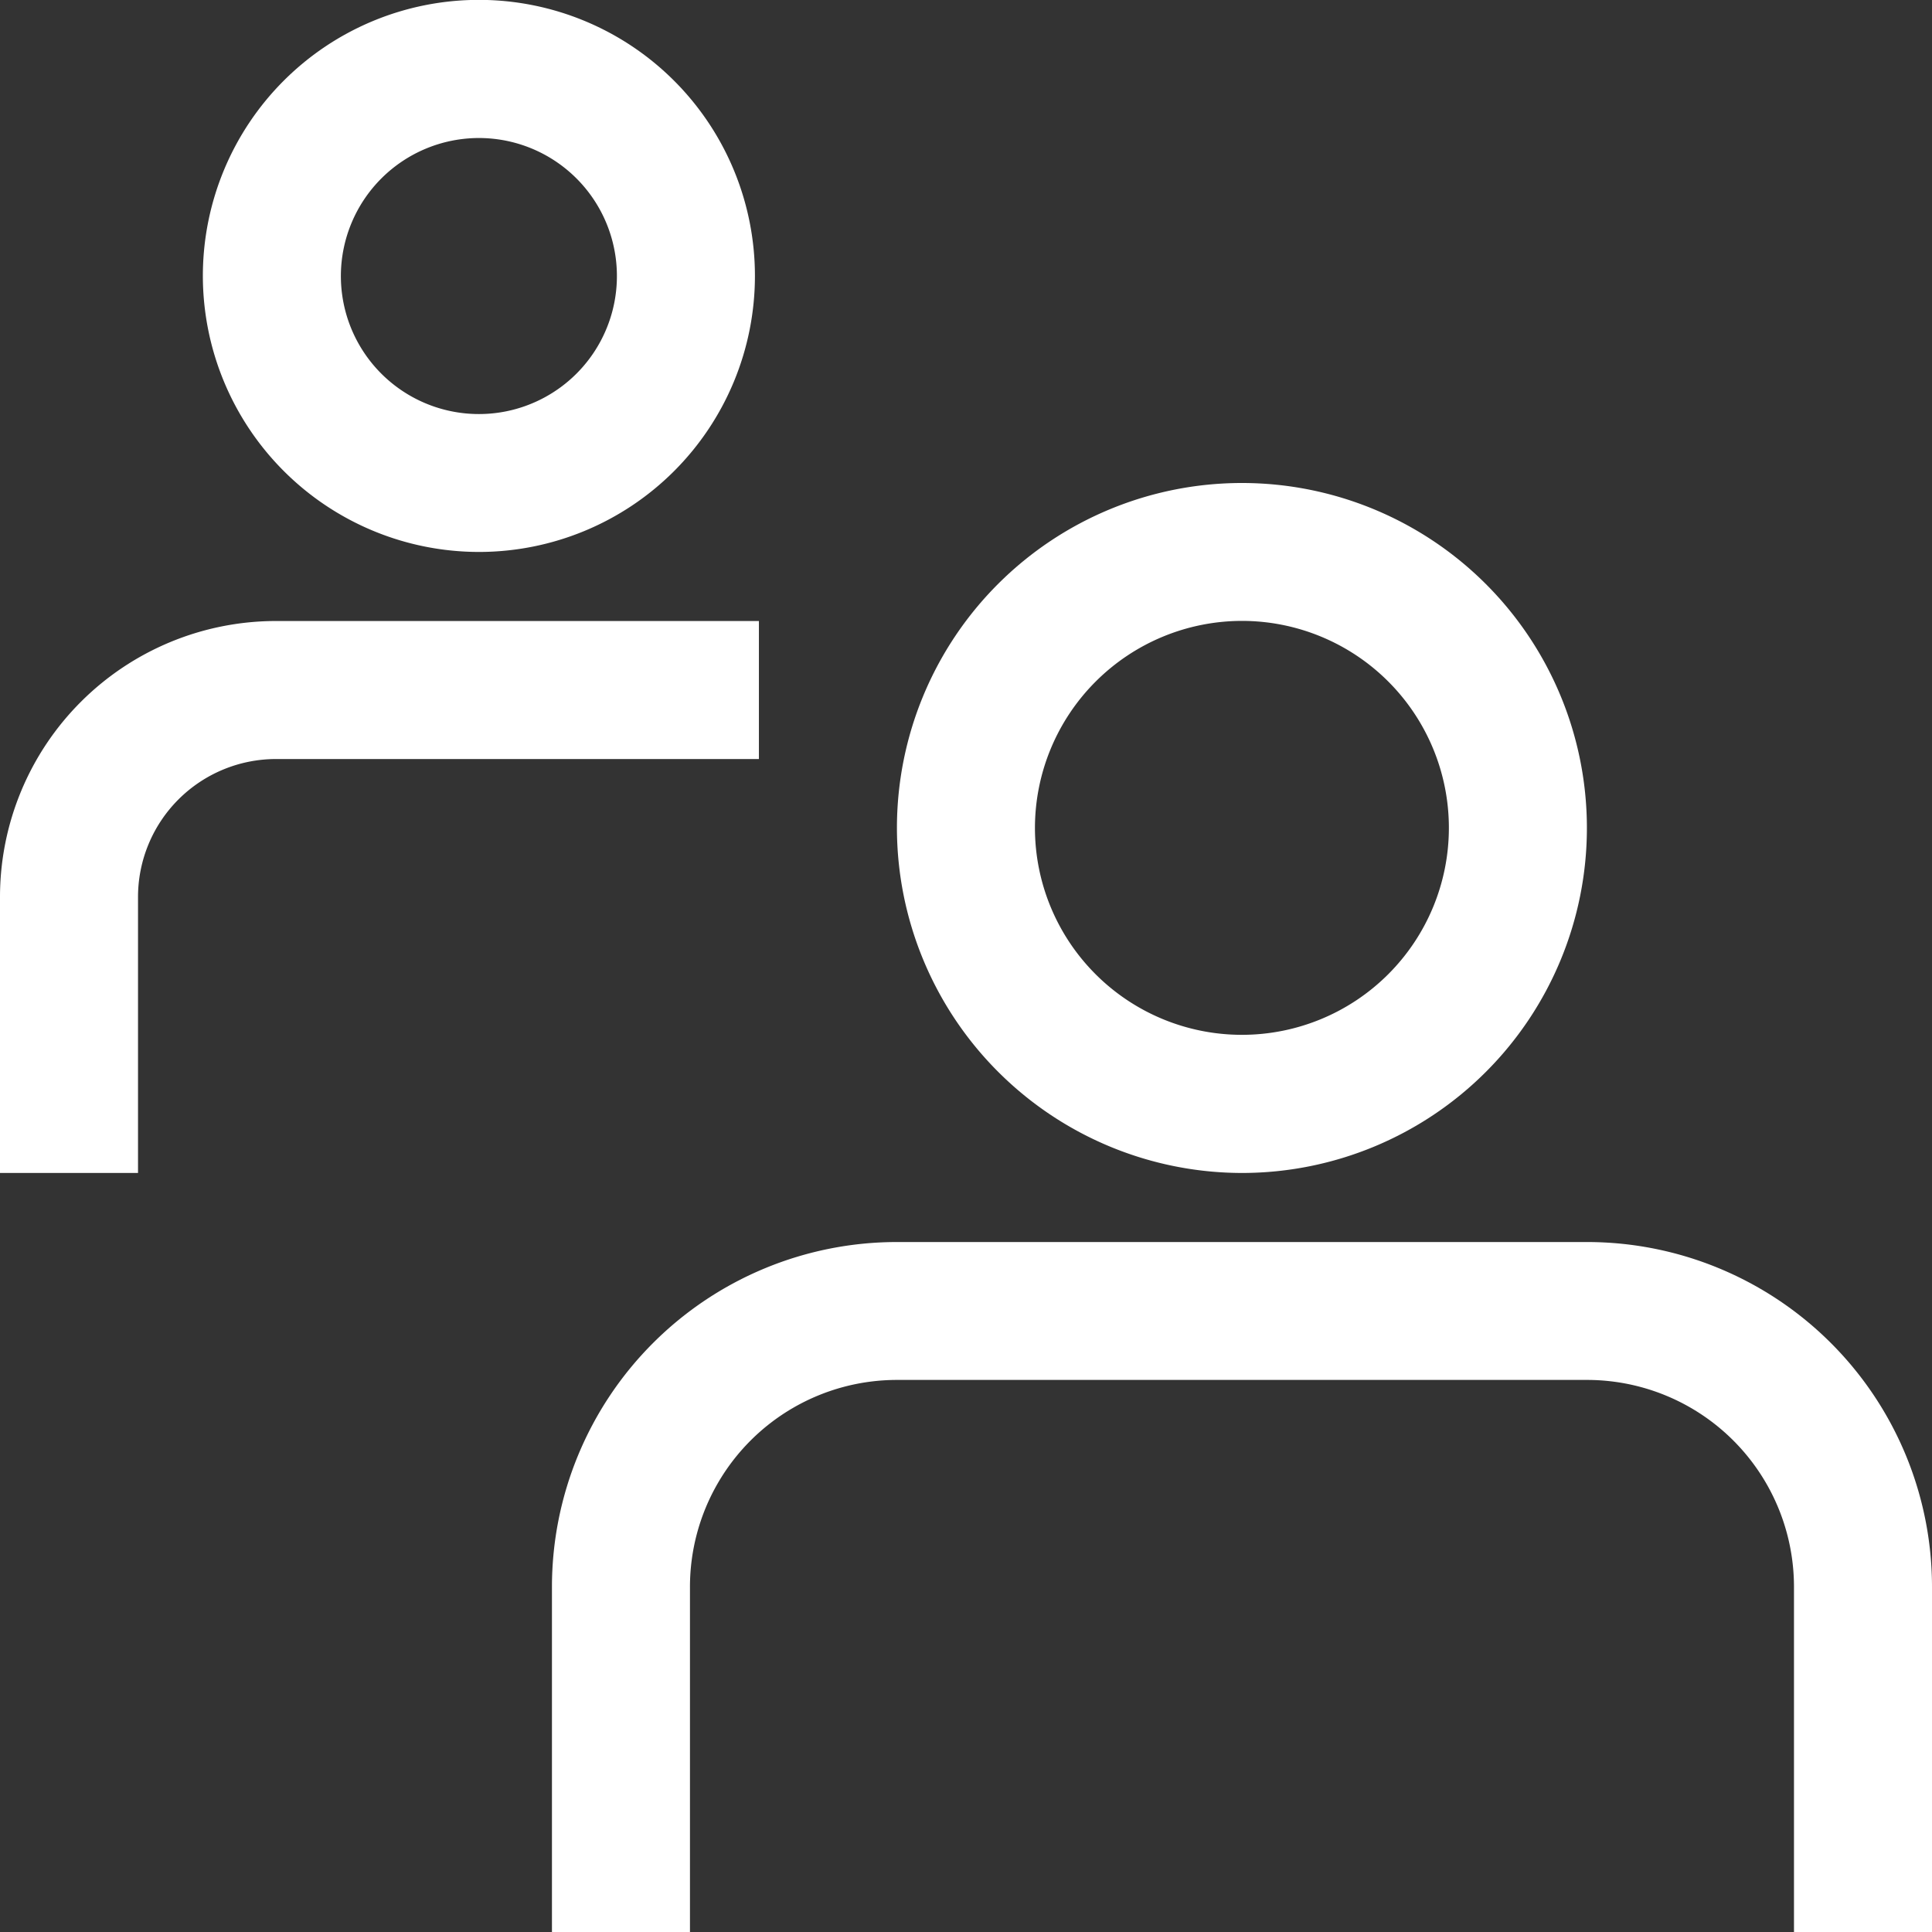
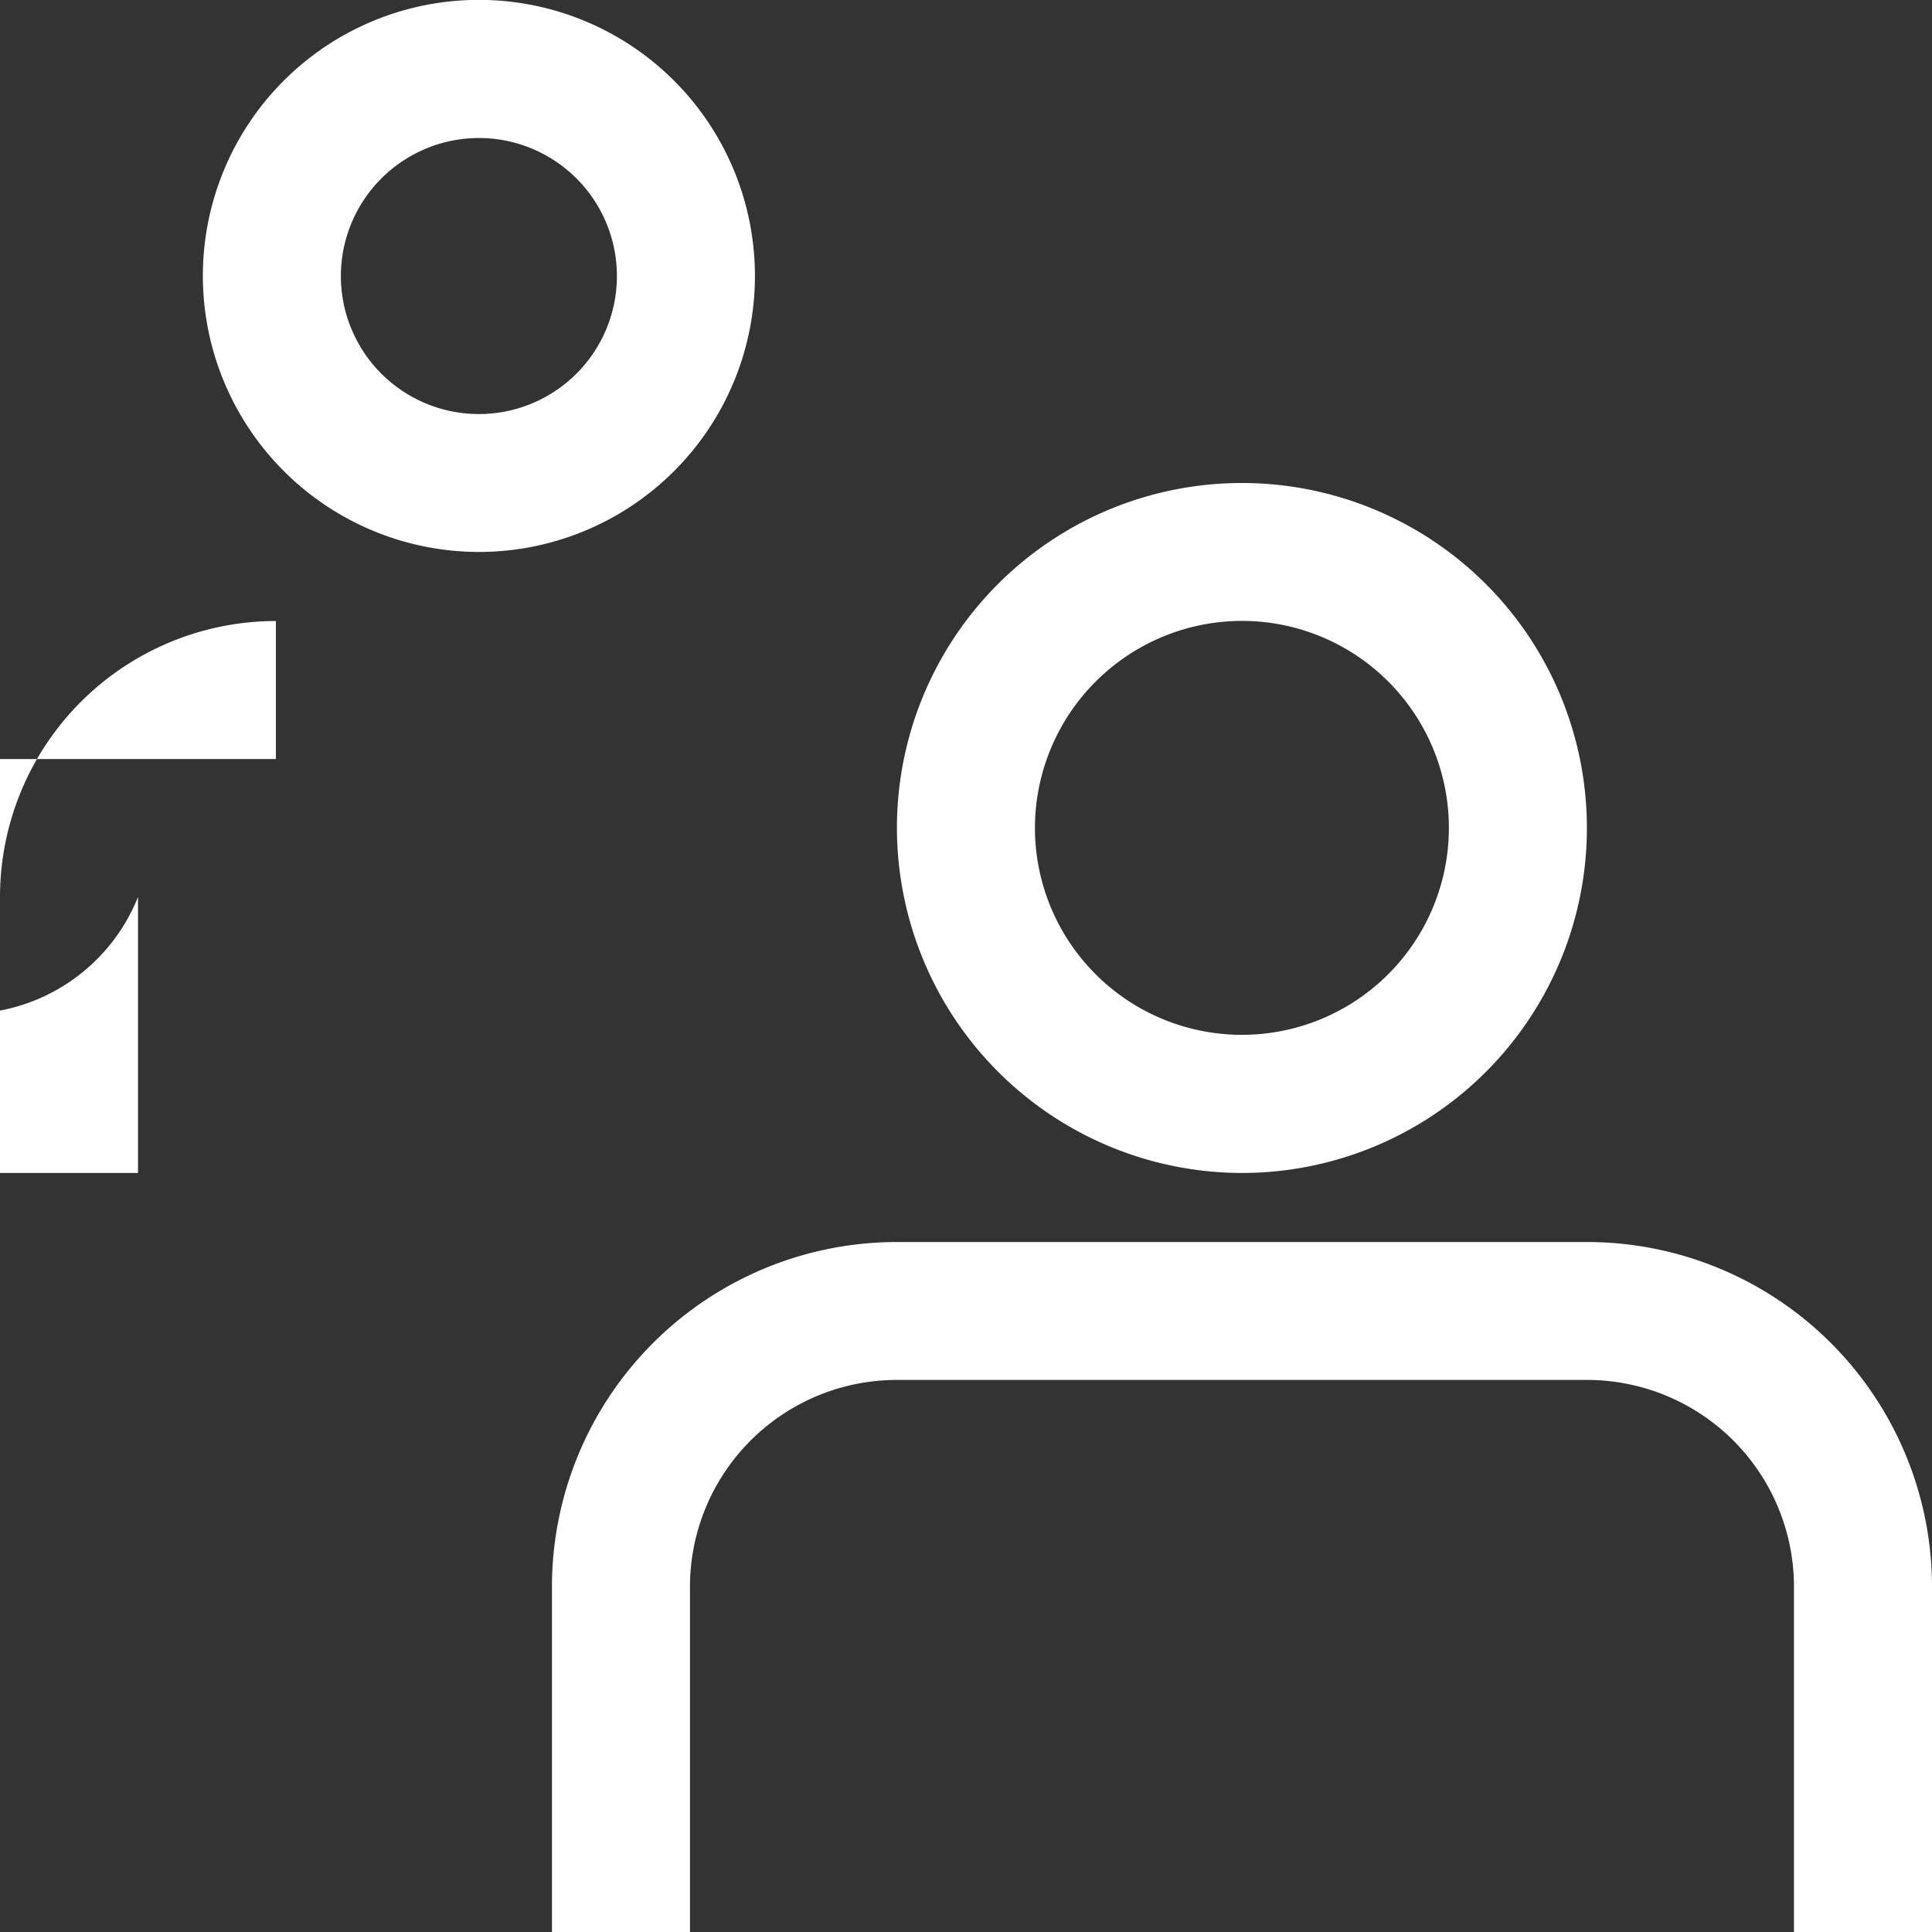
<svg xmlns="http://www.w3.org/2000/svg" width="16" height="16" viewBox="0 0 16 16">
  <rect x="0" y="0" width="16" height="16" fill="#333333" stroke="none" />
-   <path id="Style" d="M14.857,16V13.143a1.714,1.714,0,0,0-1.714-1.715H7.428a1.714,1.714,0,0,0-1.714,1.715V16H4.571V13.143a2.857,2.857,0,0,1,2.857-2.857h5.715A2.857,2.857,0,0,1,16,13.143V16ZM7.428,6.857a2.857,2.857,0,1,1,2.857,2.857A2.861,2.861,0,0,1,7.428,6.857Zm1.143,0a1.714,1.714,0,1,0,1.715-1.715A1.716,1.716,0,0,0,8.571,6.857ZM0,9.714V7.428A2.286,2.286,0,0,1,2.285,5.143h4V6.286h-4A1.143,1.143,0,0,0,1.143,7.428V9.714ZM1.68,2.285A2.286,2.286,0,1,1,3.966,4.571,2.288,2.288,0,0,1,1.68,2.285Zm1.143,0A1.143,1.143,0,1,0,3.966,1.143,1.144,1.144,0,0,0,2.823,2.285Z" fill="#fff" />
+   <path id="Style" d="M14.857,16V13.143a1.714,1.714,0,0,0-1.714-1.715H7.428a1.714,1.714,0,0,0-1.714,1.715V16H4.571V13.143a2.857,2.857,0,0,1,2.857-2.857h5.715A2.857,2.857,0,0,1,16,13.143V16ZM7.428,6.857a2.857,2.857,0,1,1,2.857,2.857A2.861,2.861,0,0,1,7.428,6.857Zm1.143,0a1.714,1.714,0,1,0,1.715-1.715A1.716,1.716,0,0,0,8.571,6.857ZM0,9.714V7.428A2.286,2.286,0,0,1,2.285,5.143V6.286h-4A1.143,1.143,0,0,0,1.143,7.428V9.714ZM1.68,2.285A2.286,2.286,0,1,1,3.966,4.571,2.288,2.288,0,0,1,1.68,2.285Zm1.143,0A1.143,1.143,0,1,0,3.966,1.143,1.144,1.144,0,0,0,2.823,2.285Z" fill="#fff" />
</svg>